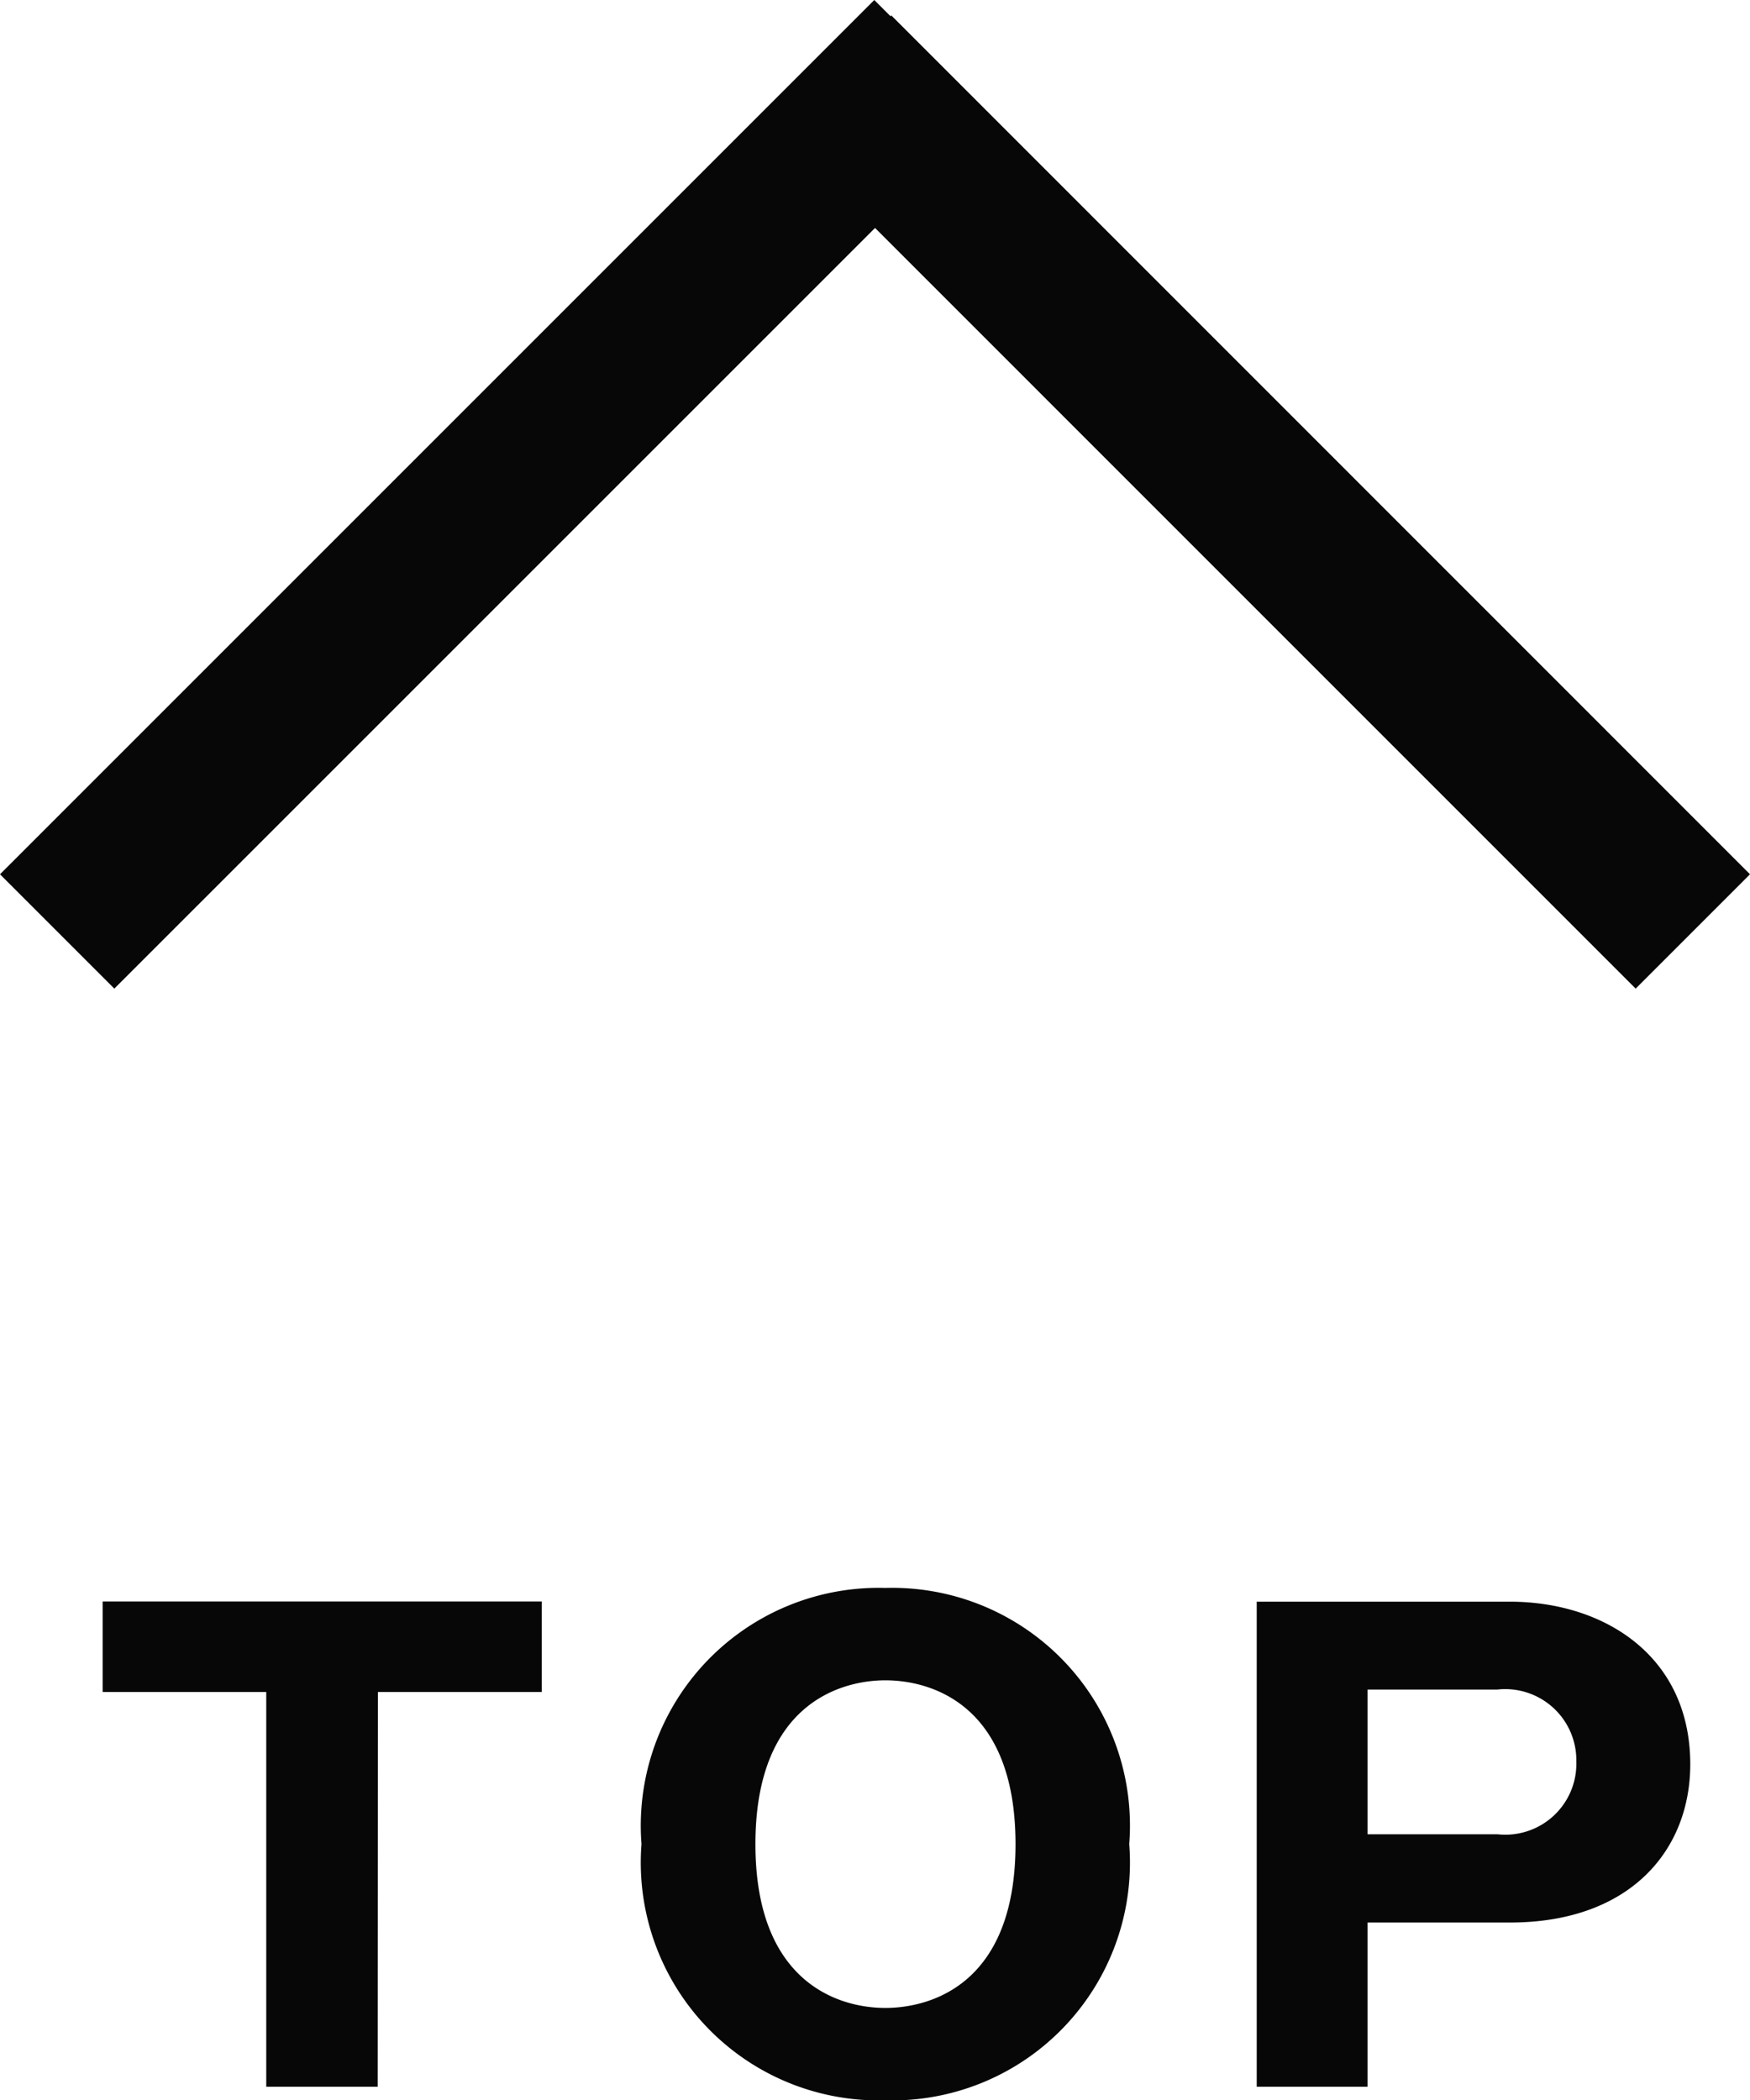
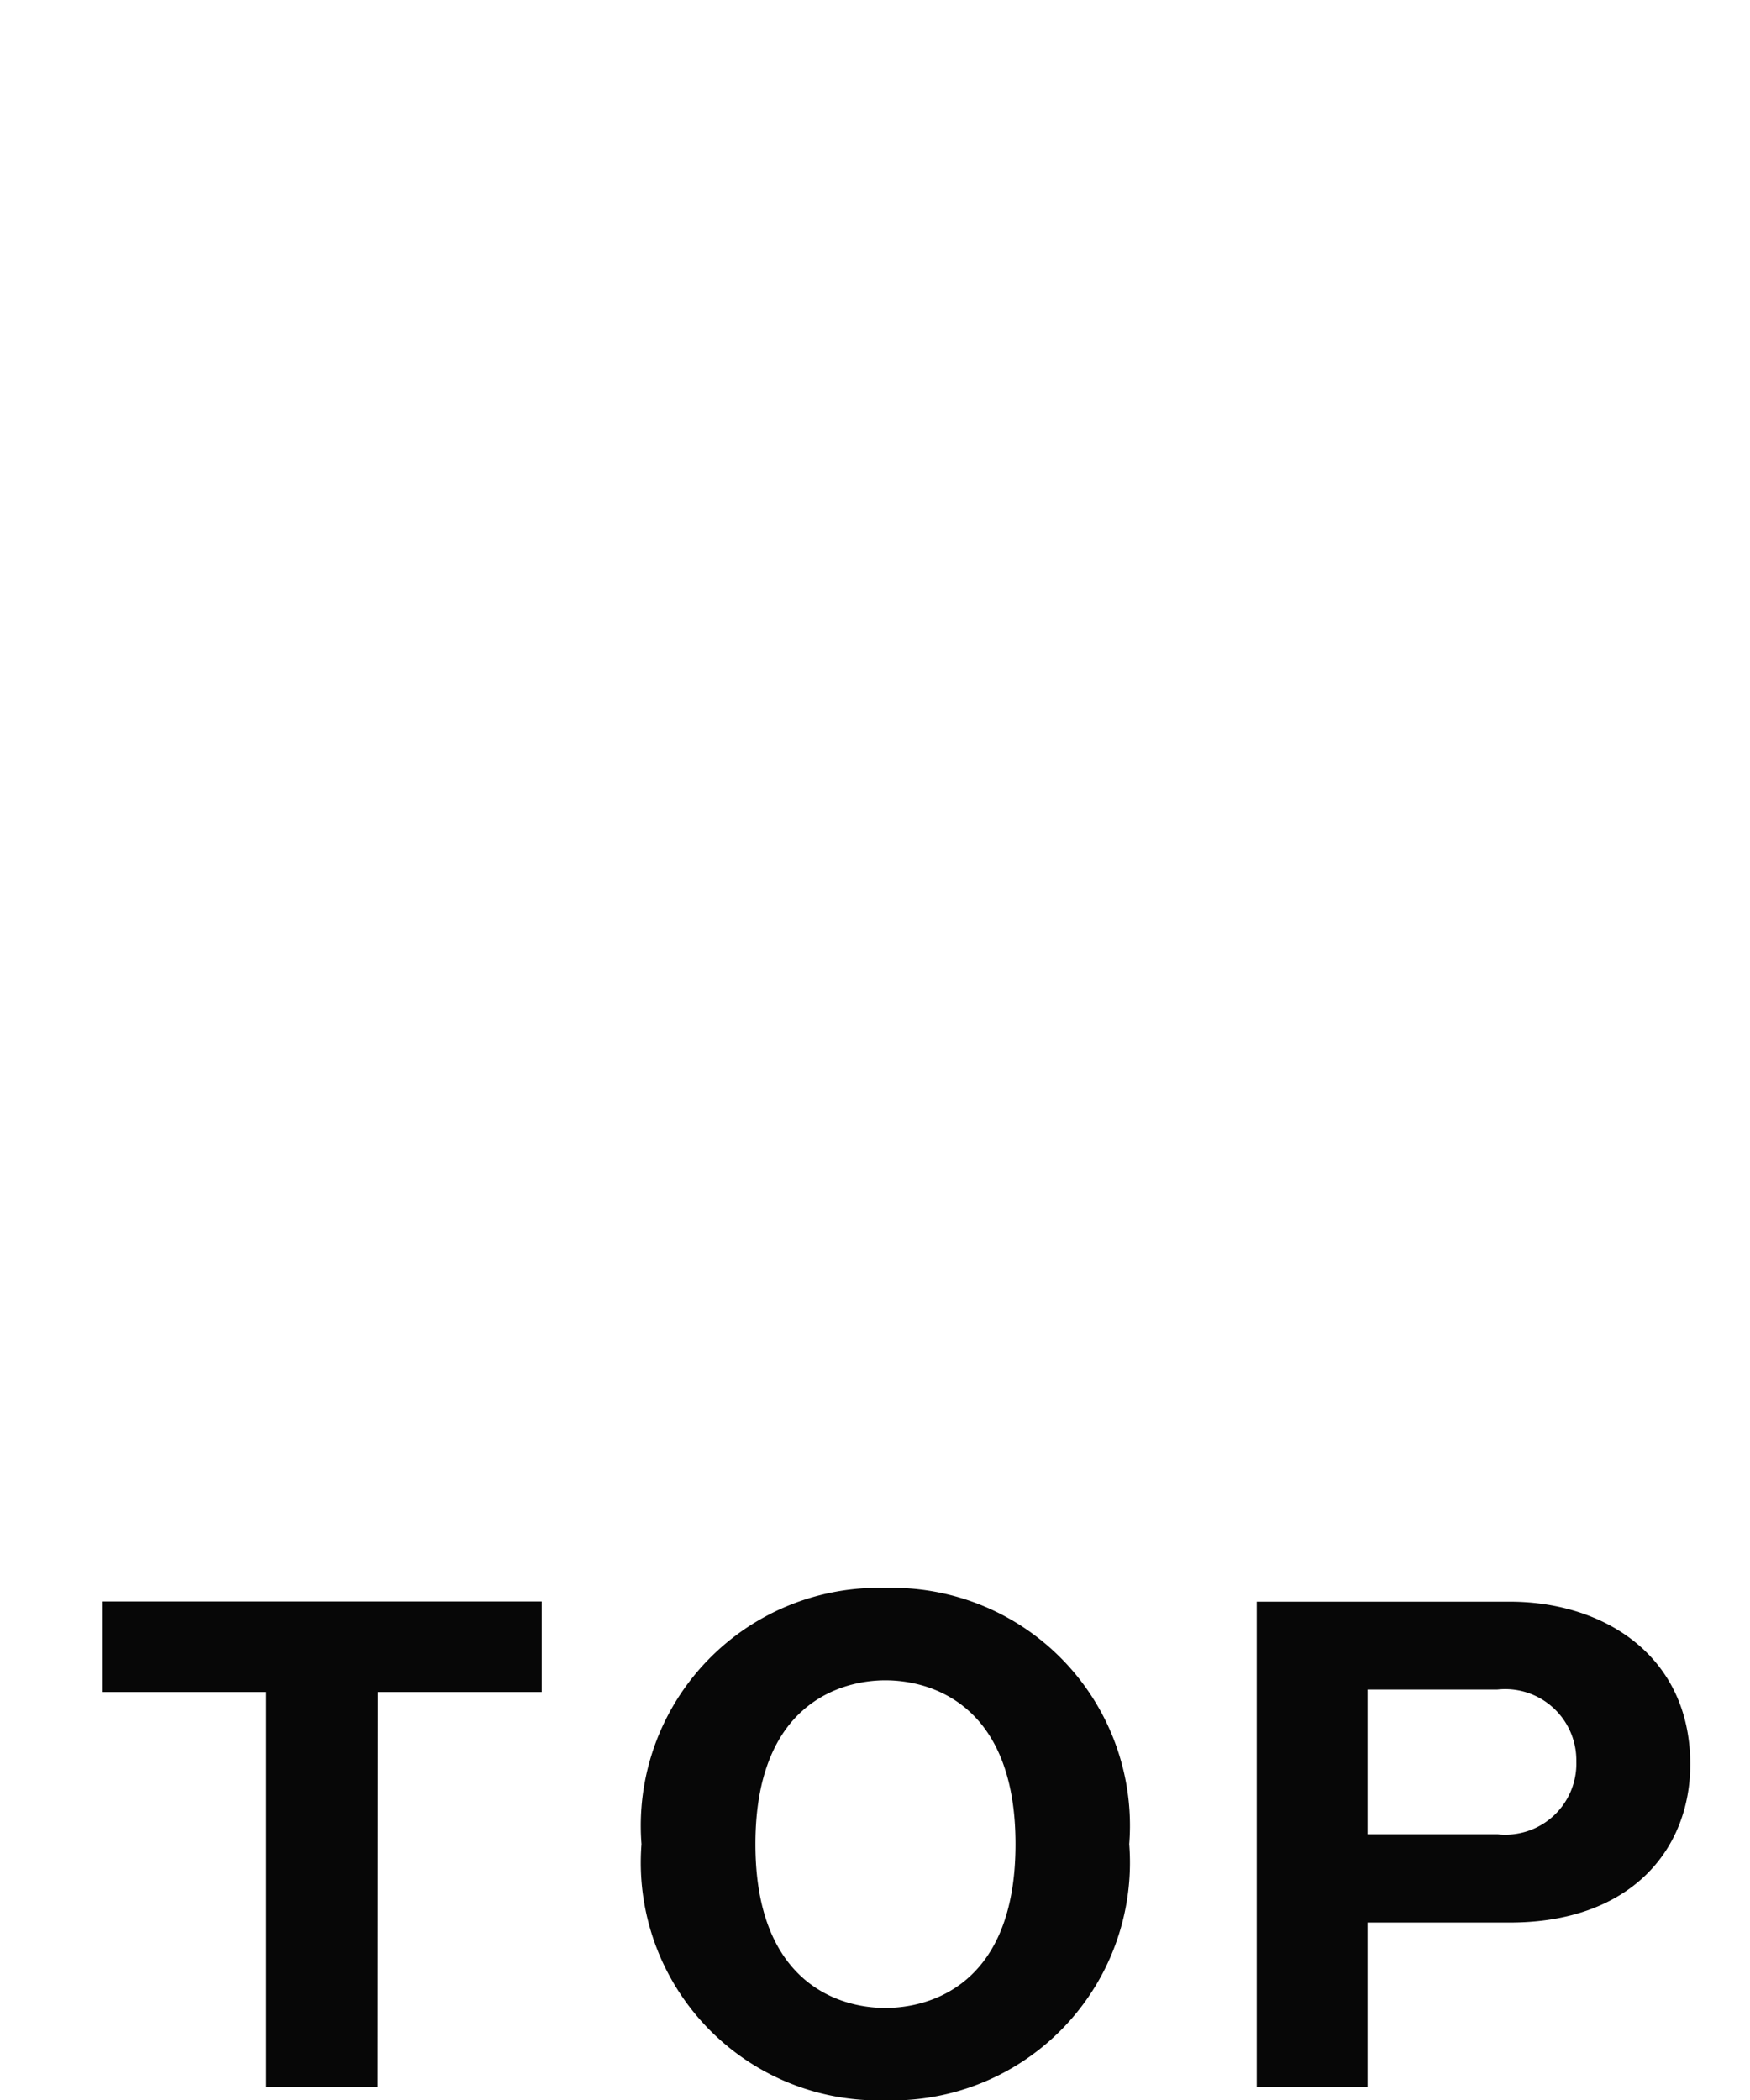
<svg xmlns="http://www.w3.org/2000/svg" width="34.1" height="40.926" viewBox="0 0 34.1 40.926">
  <g transform="translate(-1161 -534.338)">
-     <path d="M17.051,4.442,2.228,19.264,0,17.036,17.036,0l.317.317L17.367.3,34.1,17.036l-2.228,2.228Z" transform="translate(1161 534.338)" fill="#070707" />
    <path d="M-10.224-7.692h3.192V-9.456h-8.556v1.764H-12.4V0h2.172ZM4.416-4.728A4.633,4.633,0,0,0-.336-9.72,4.634,4.634,0,0,0-5.088-4.728,4.634,4.634,0,0,0-.336.264,4.633,4.633,0,0,0,4.416-4.728ZM-.336-7.92C.54-7.92,2.2-7.464,2.2-4.728,2.2-1.956.5-1.536-.336-1.536c-.948,0-2.532-.528-2.532-3.192C-2.868-7.464-1.2-7.92-.336-7.92ZM6.9,0H9.06V-3.2h2.772c2.352,0,3.516-1.416,3.516-3.084,0-2.112-1.68-3.168-3.516-3.168H6.9ZM9.06-7.74h2.532a1.386,1.386,0,0,1,1.536,1.4A1.384,1.384,0,0,1,11.592-4.92H9.06Z" transform="translate(1178.588 575)" fill="#070707" />
  </g>
</svg>